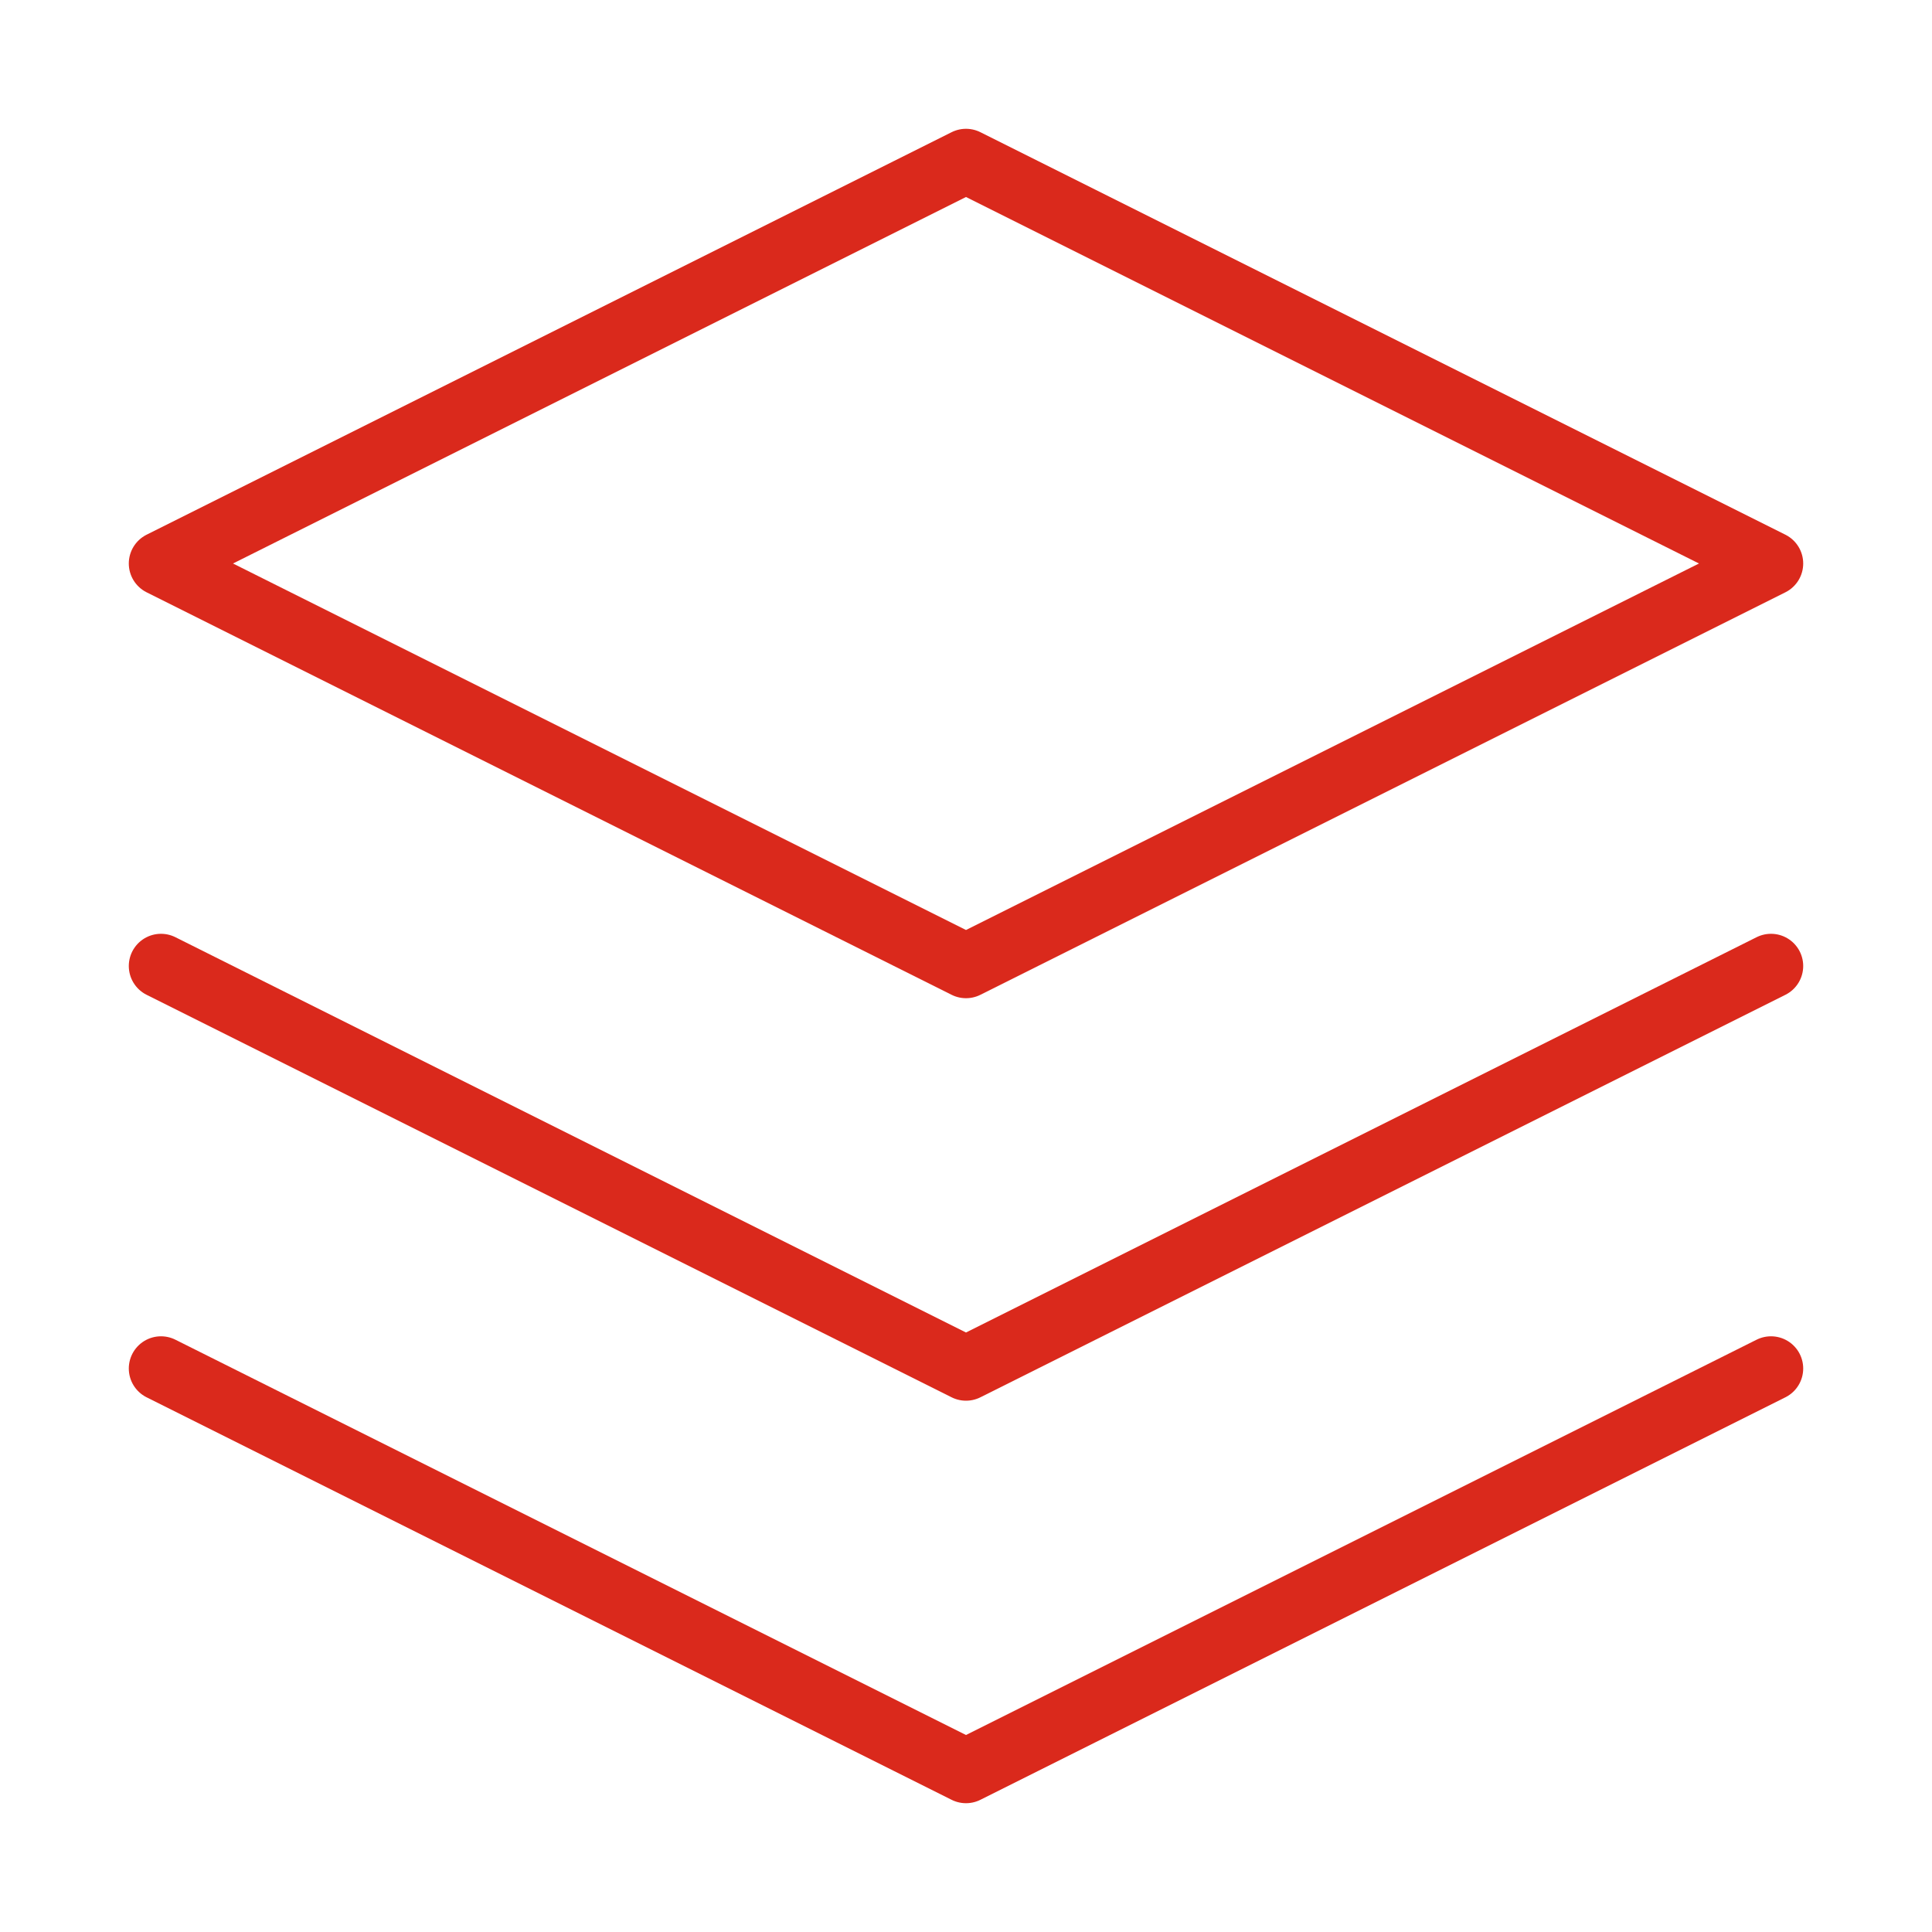
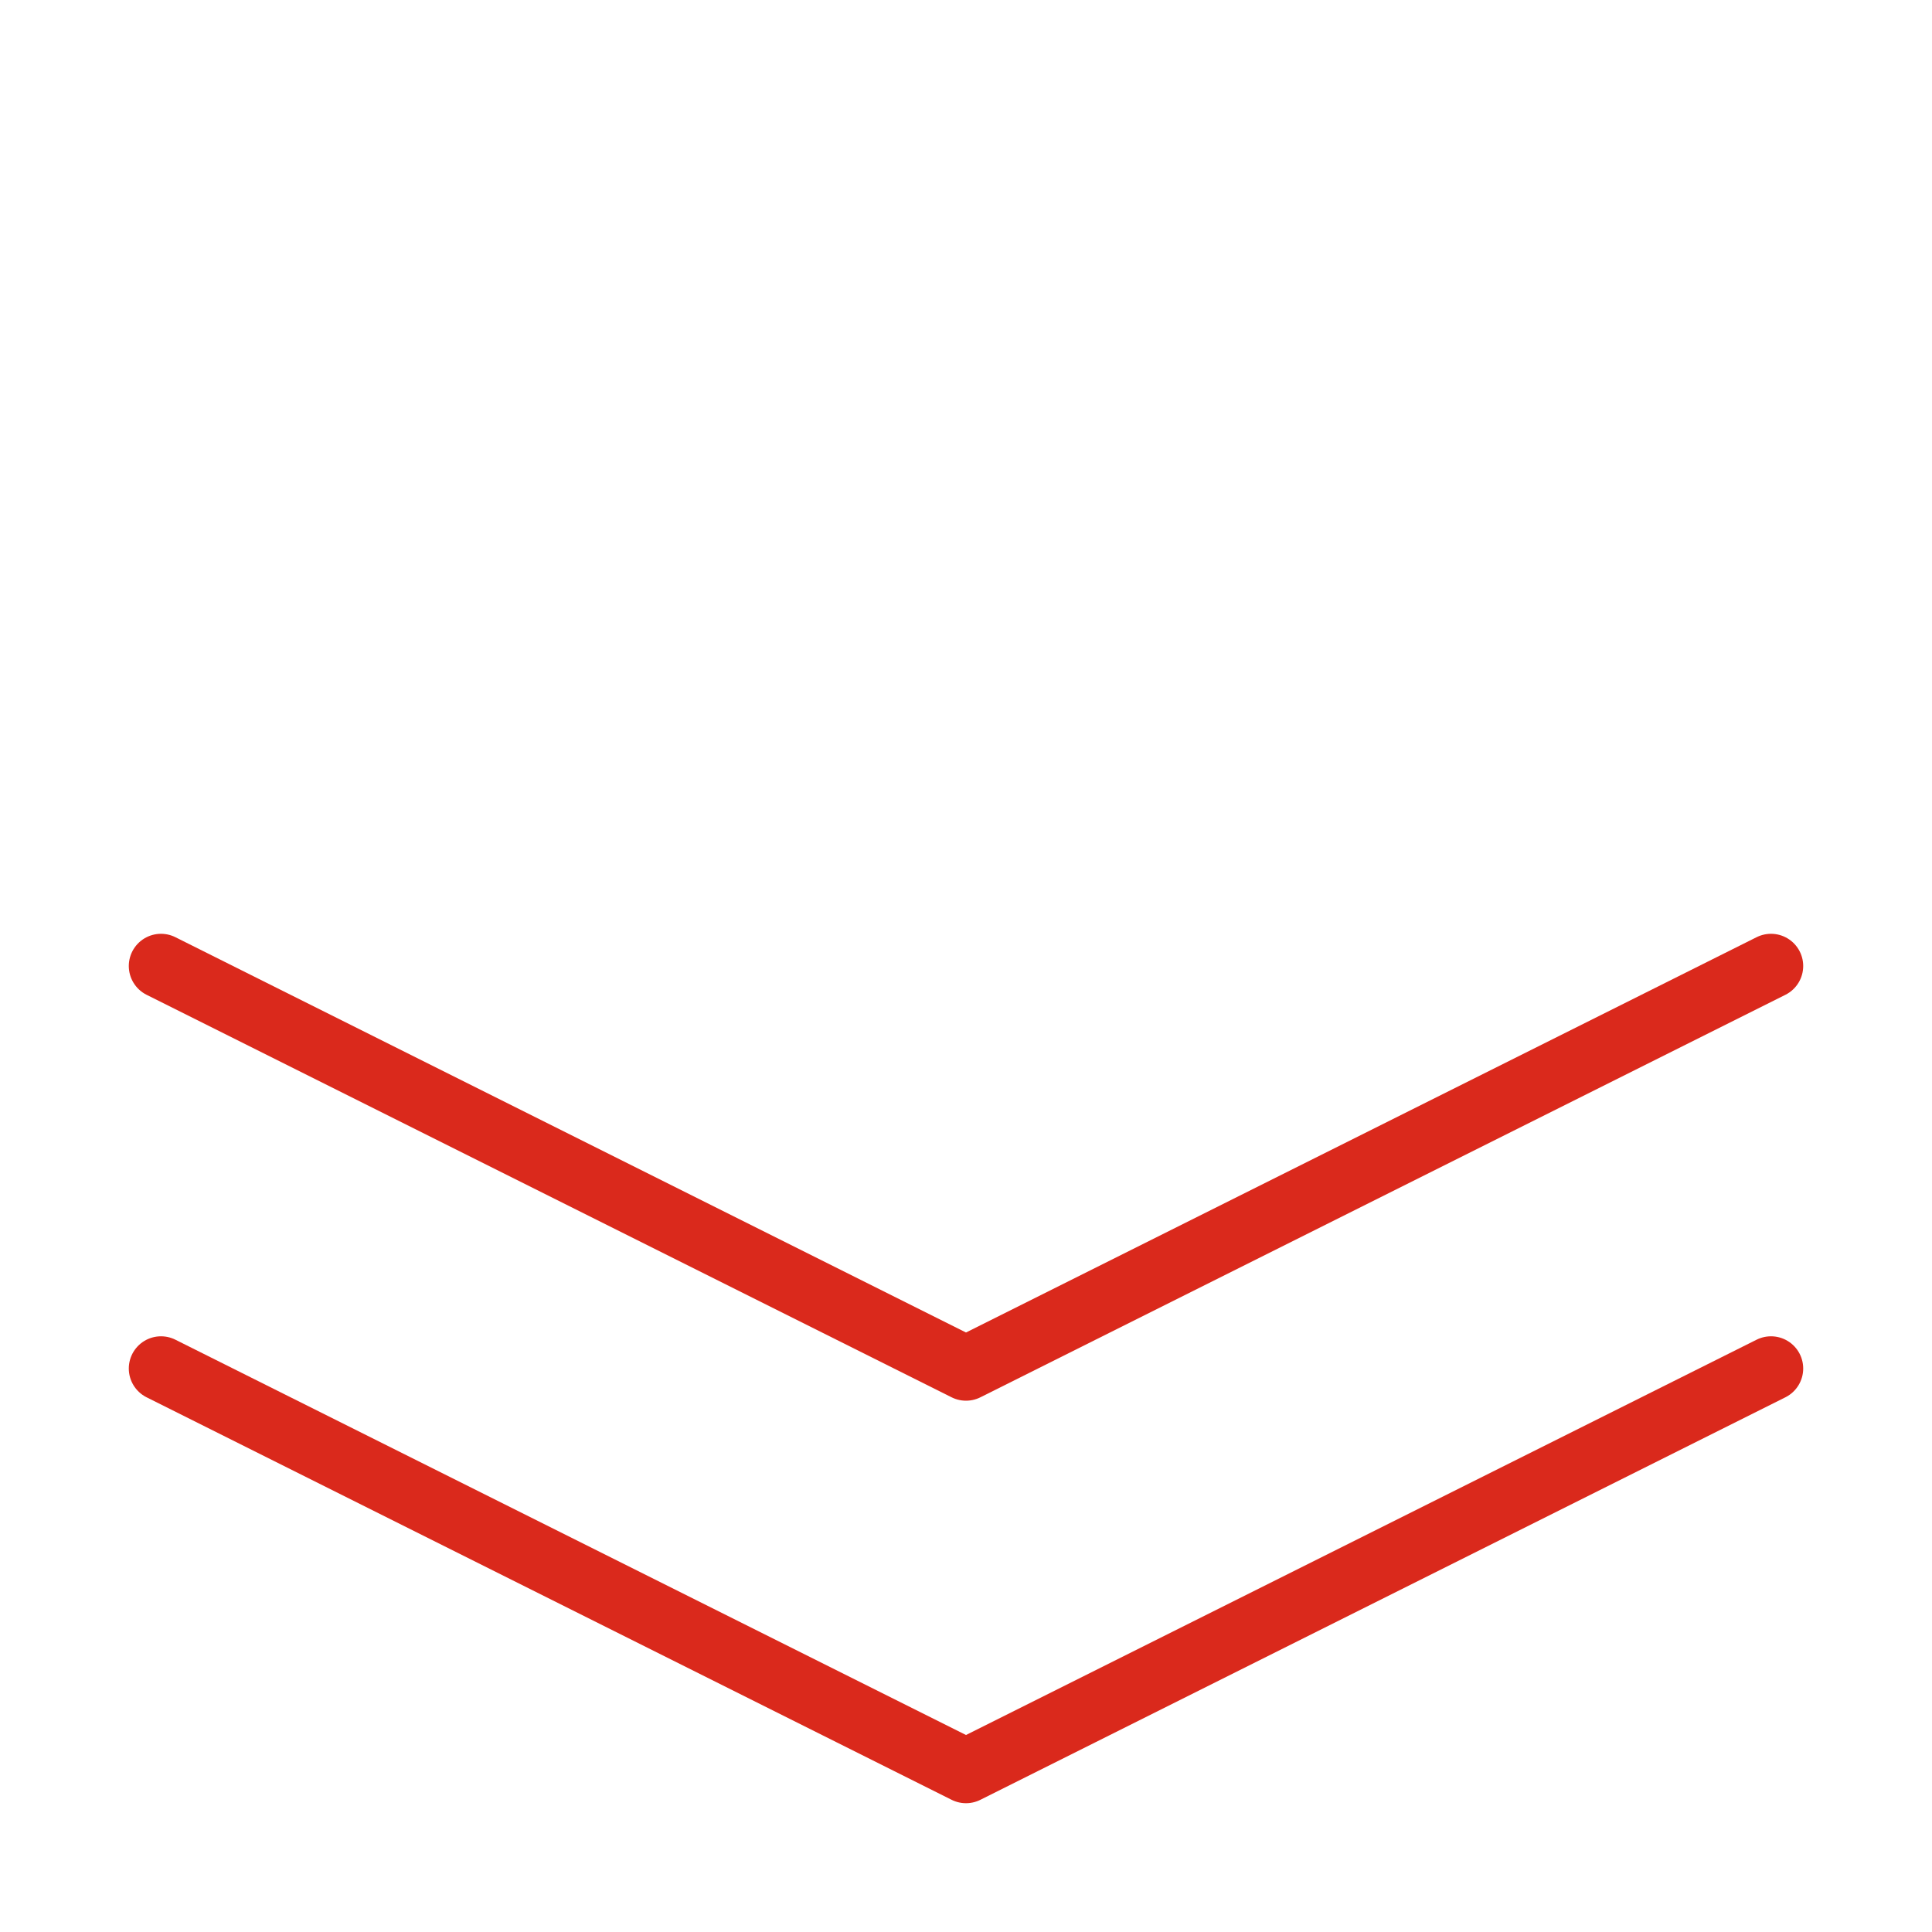
<svg xmlns="http://www.w3.org/2000/svg" width="60" height="60" viewBox="0 0 60 60" fill="none">
-   <path d="M30 5L5 17.5L30 30L55 17.5L30 5Z" stroke="#DA291C" stroke-width="2" stroke-linecap="round" stroke-linejoin="round" />
  <path d="M5 42.5L30 55L55 42.5" stroke="#DA291C" stroke-width="2" stroke-linecap="round" stroke-linejoin="round" />
  <path d="M5 30L30 42.5L55 30" stroke="#DA291C" stroke-width="2" stroke-linecap="round" stroke-linejoin="round" />
</svg>